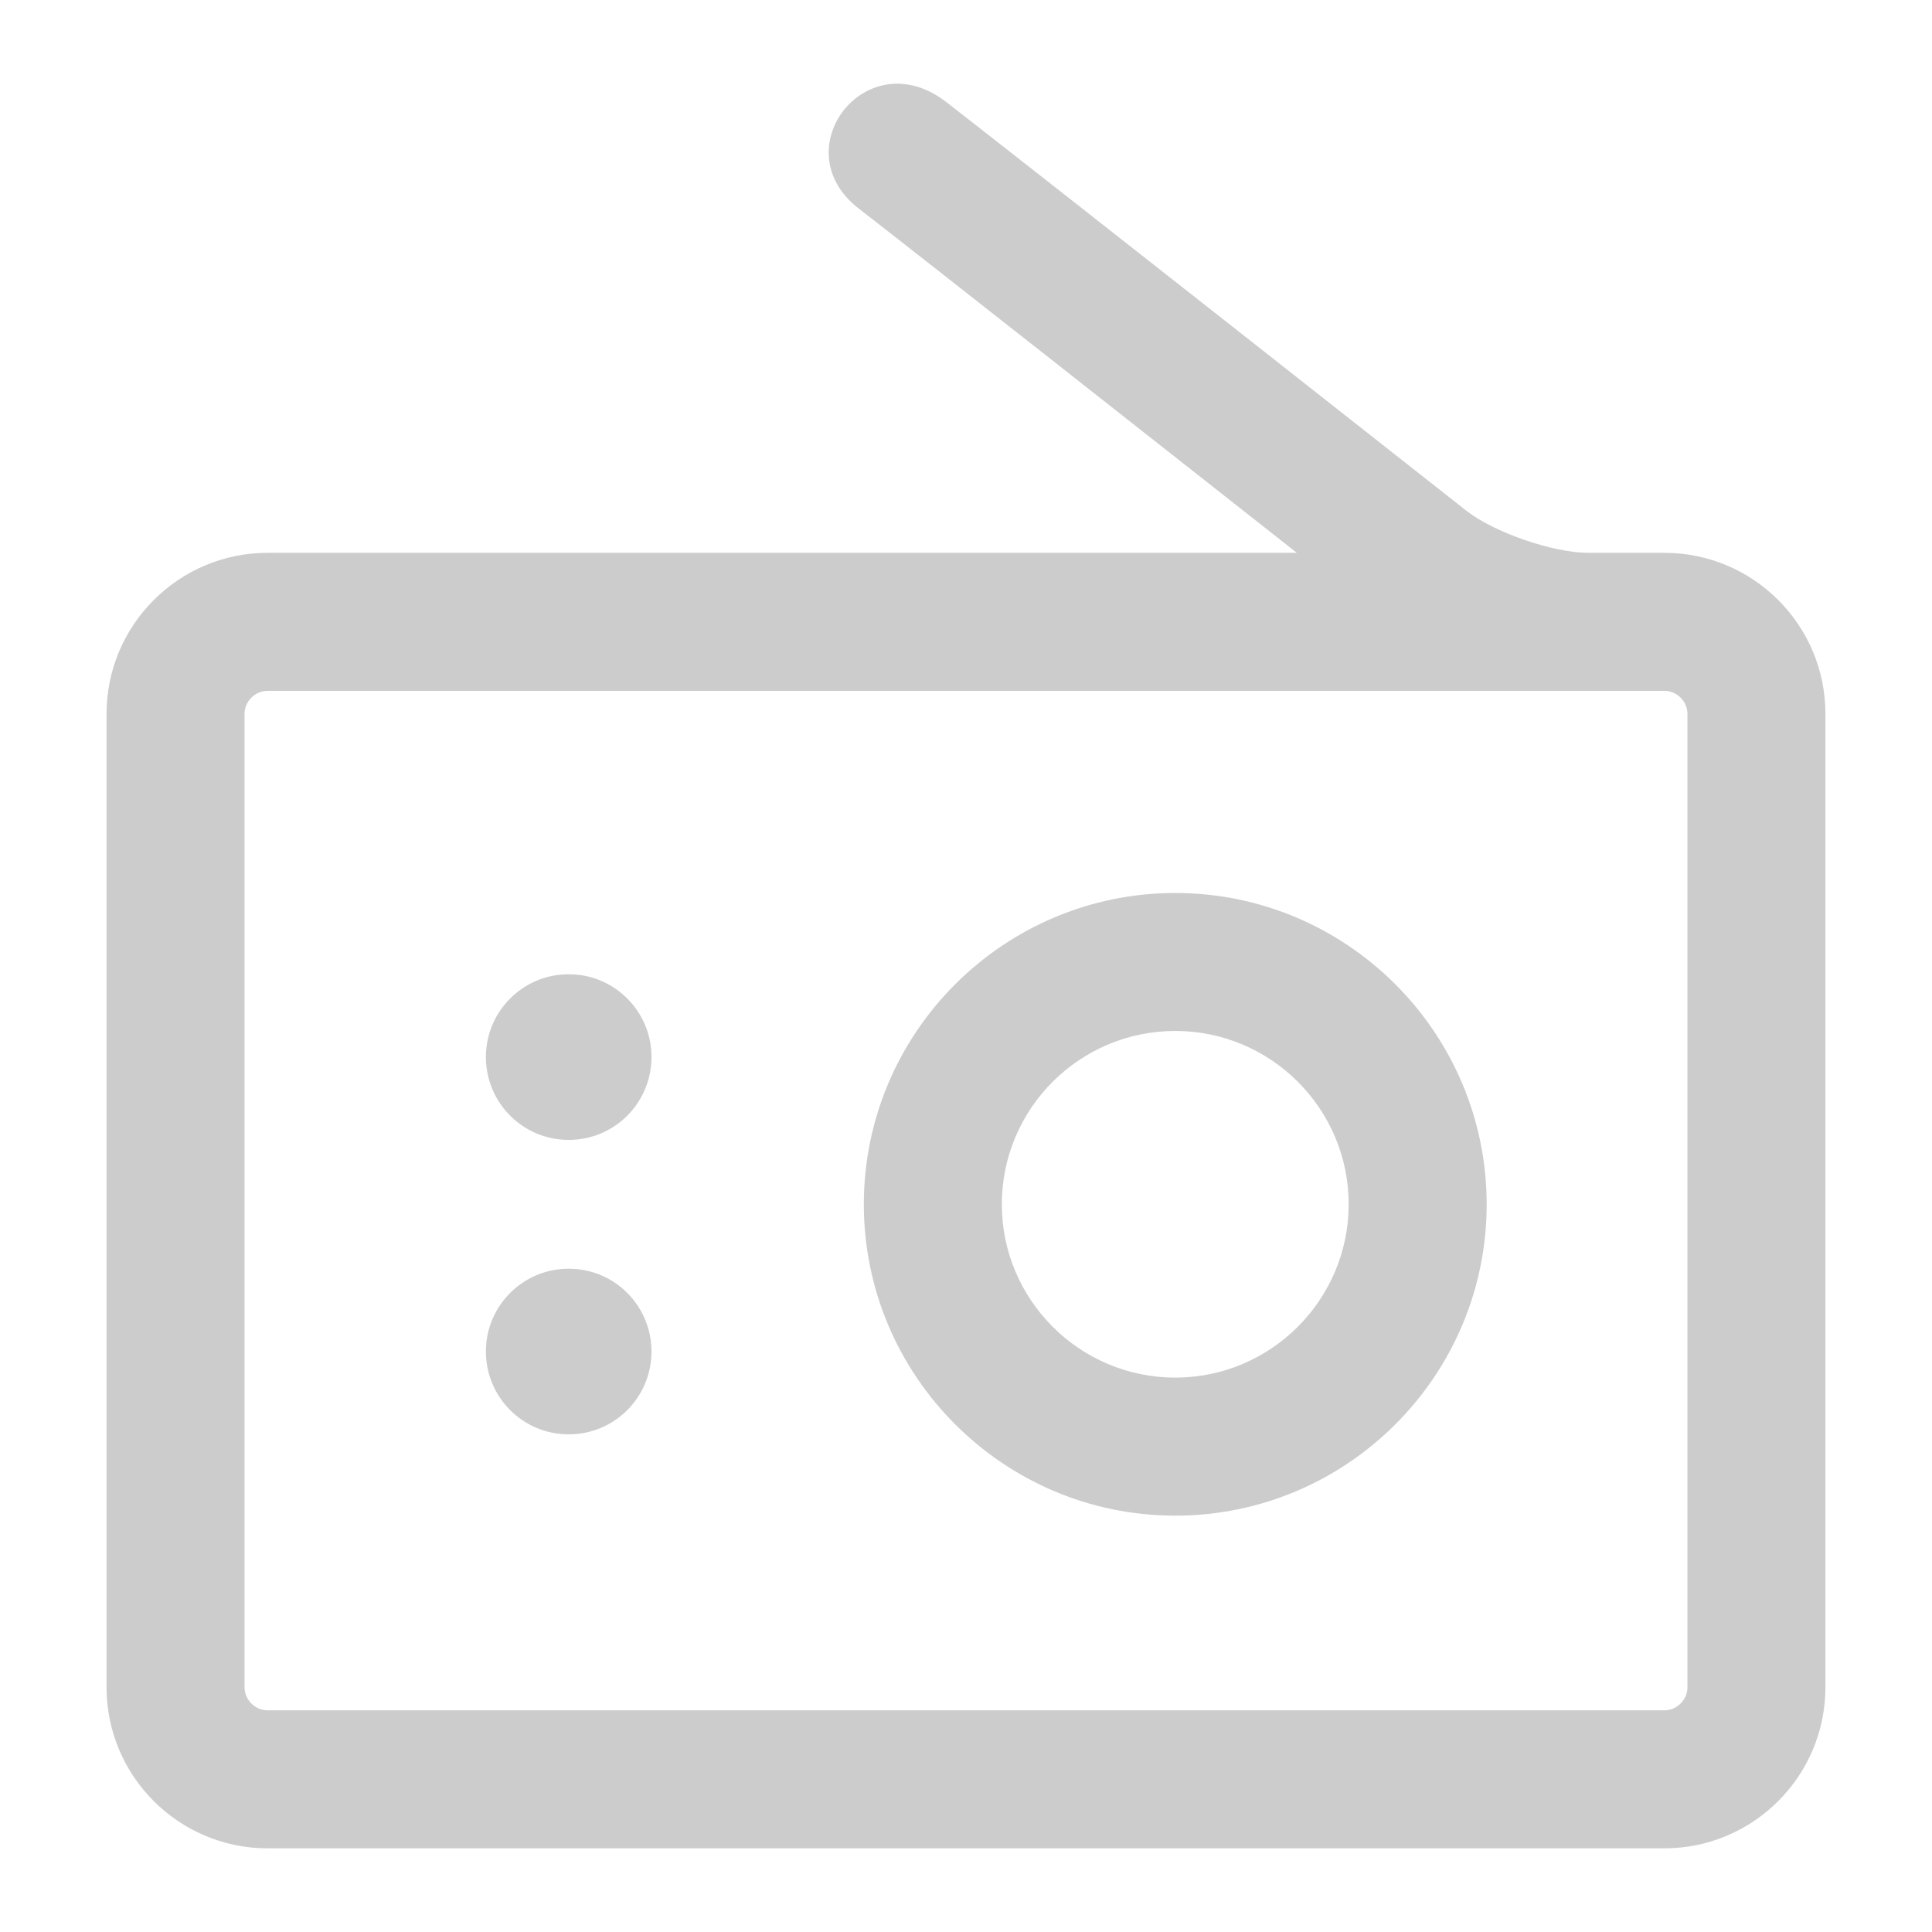
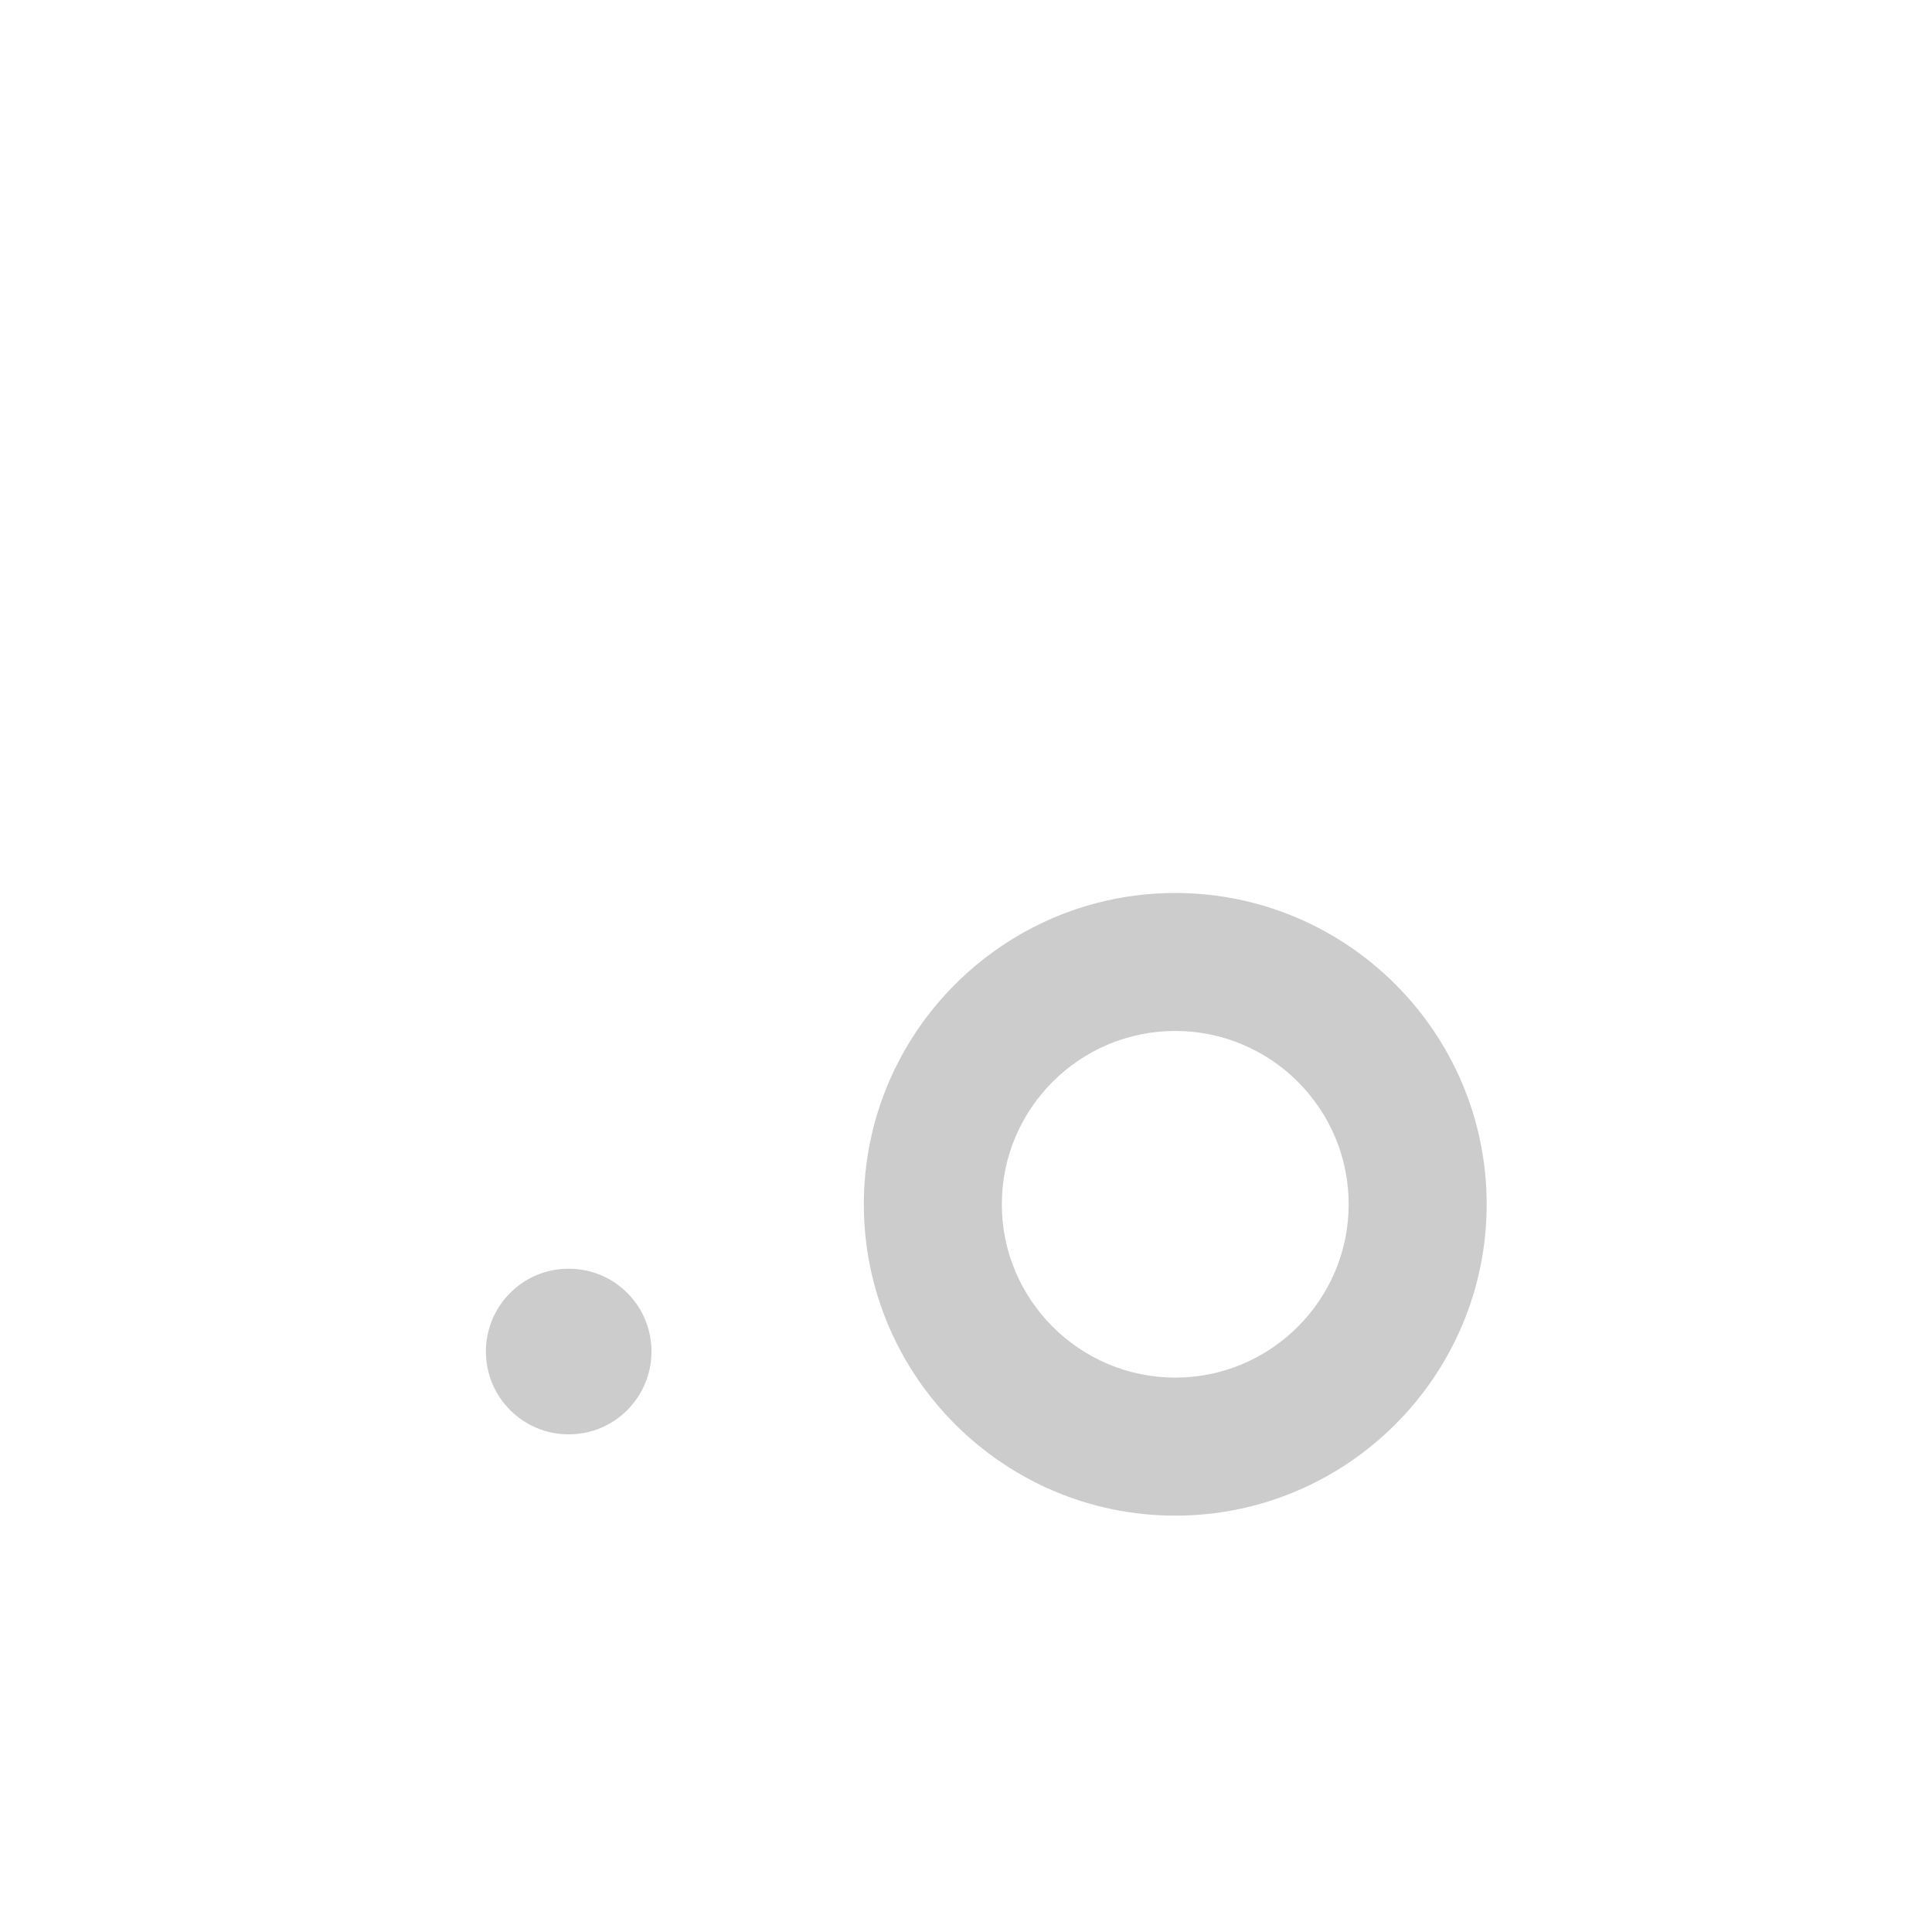
<svg xmlns="http://www.w3.org/2000/svg" version="1.1" id="Layer_1" x="0px" y="0px" width="42px" height="42px" viewBox="0 0 42 42" enable-background="new 0 0 42 42" xml:space="preserve">
  <g>
-     <path fill="#CCCCCC" d="M36.184,12.018h-0.92h-0.739c-0.762,0-2.048-0.444-2.647-0.915c0,0-9.571-7.54-11.306-8.884   s-3.563,1.031-1.906,2.313c1.201,0.929,6.63,5.205,9.526,7.486H5.816c-1.93,0-3.5,1.57-3.5,3.5v21.163c0,1.93,1.57,3.5,3.5,3.5   h30.367c1.93,0,3.5-1.57,3.5-3.5V15.518C39.684,13.588,38.113,12.018,36.184,12.018z M36.684,36.681c0,0.271-0.229,0.5-0.5,0.5   H5.816c-0.271,0-0.5-0.229-0.5-0.5V15.518c0-0.271,0.229-0.5,0.5-0.5h28.708h0.739h0.92c0.271,0,0.5,0.229,0.5,0.5V36.681z" />
    <path fill="#CCCCCC" d="M12.368,27.581h-0.01c-0.991,0-1.795,0.807-1.795,1.799c0,0.994,0.804,1.801,1.795,1.801h0.01   c0.992,0,1.795-0.807,1.795-1.801C14.163,28.388,13.36,27.581,12.368,27.581z" />
-     <path fill="#CCCCCC" d="M12.368,21.18h-0.01c-0.991,0-1.795,0.807-1.795,1.799c0,0.994,0.804,1.801,1.795,1.801h0.01   c0.992,0,1.795-0.807,1.795-1.801C14.163,21.987,13.359,21.18,12.368,21.18z" />
    <path fill="#CCCCCC" d="M25.549,19.413c-3.732,0-6.77,3.036-6.77,6.768c0,3.73,3.037,6.768,6.77,6.768s6.77-3.037,6.77-6.768   C32.318,22.448,29.281,19.413,25.549,19.413z M25.549,29.948c-2.078,0-3.77-1.691-3.77-3.768c0-2.078,1.691-3.768,3.77-3.768   s3.77,1.689,3.77,3.768C29.318,28.257,27.627,29.948,25.549,29.948z" />
  </g>
</svg>